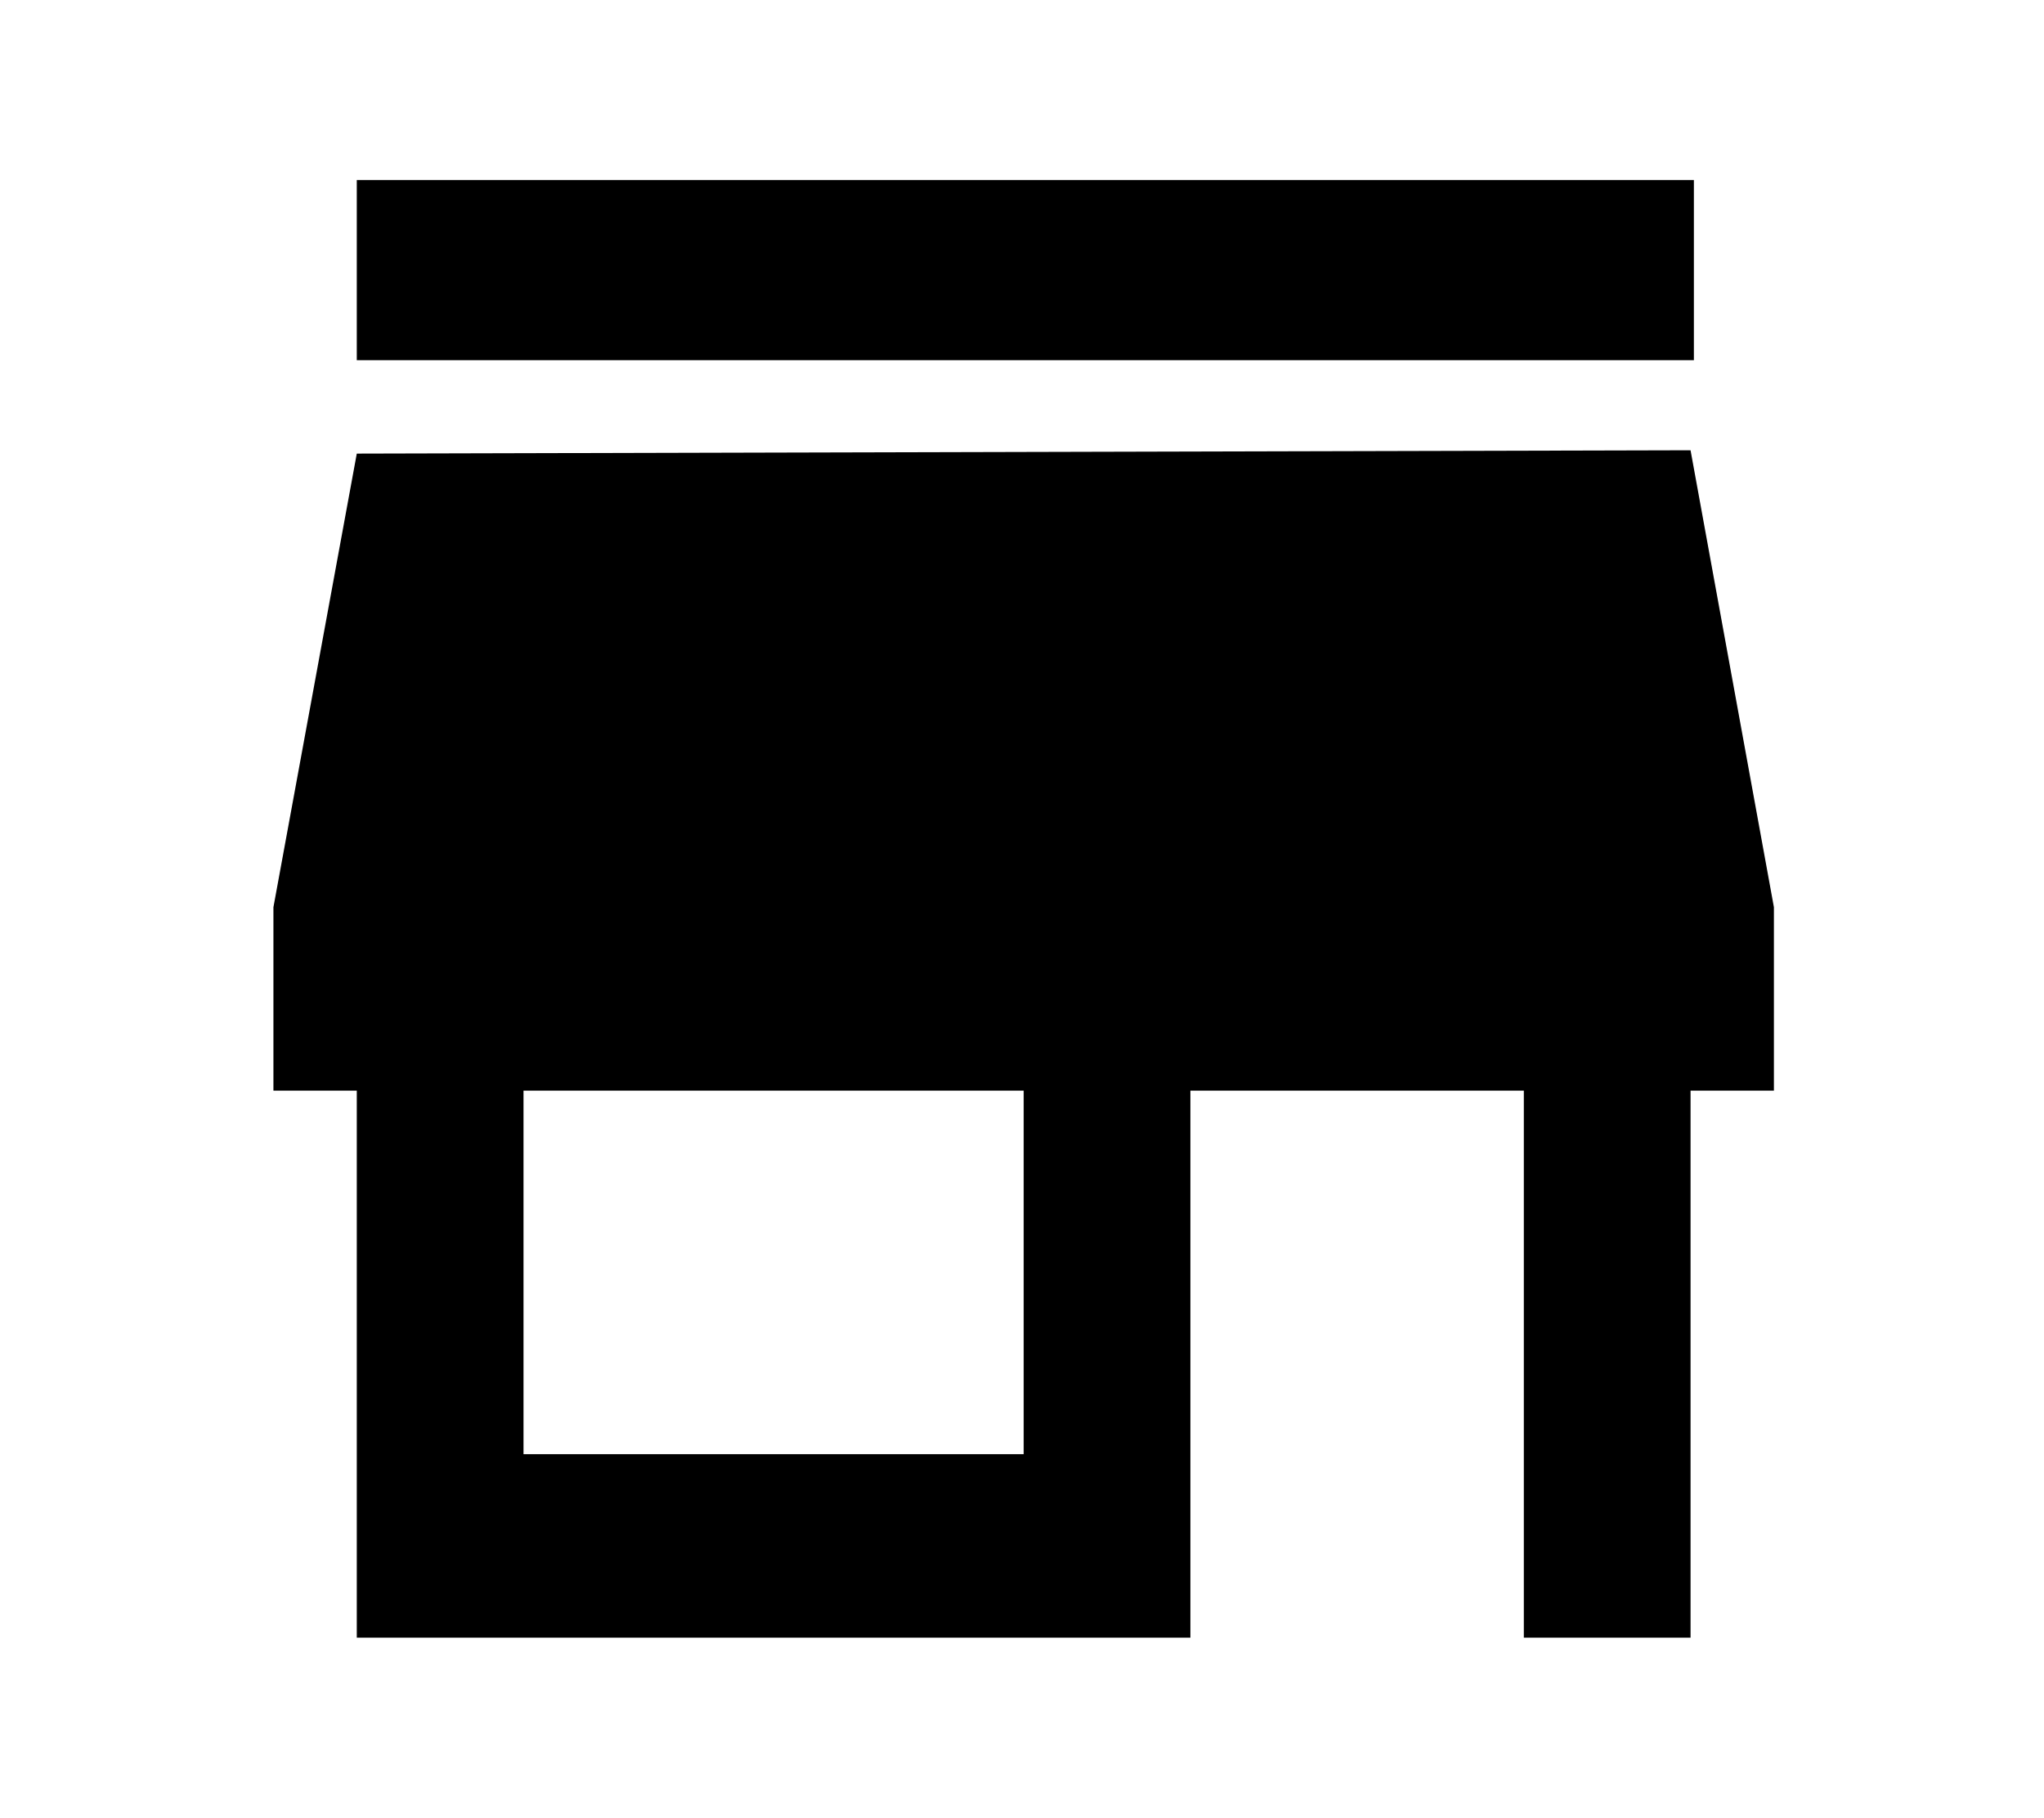
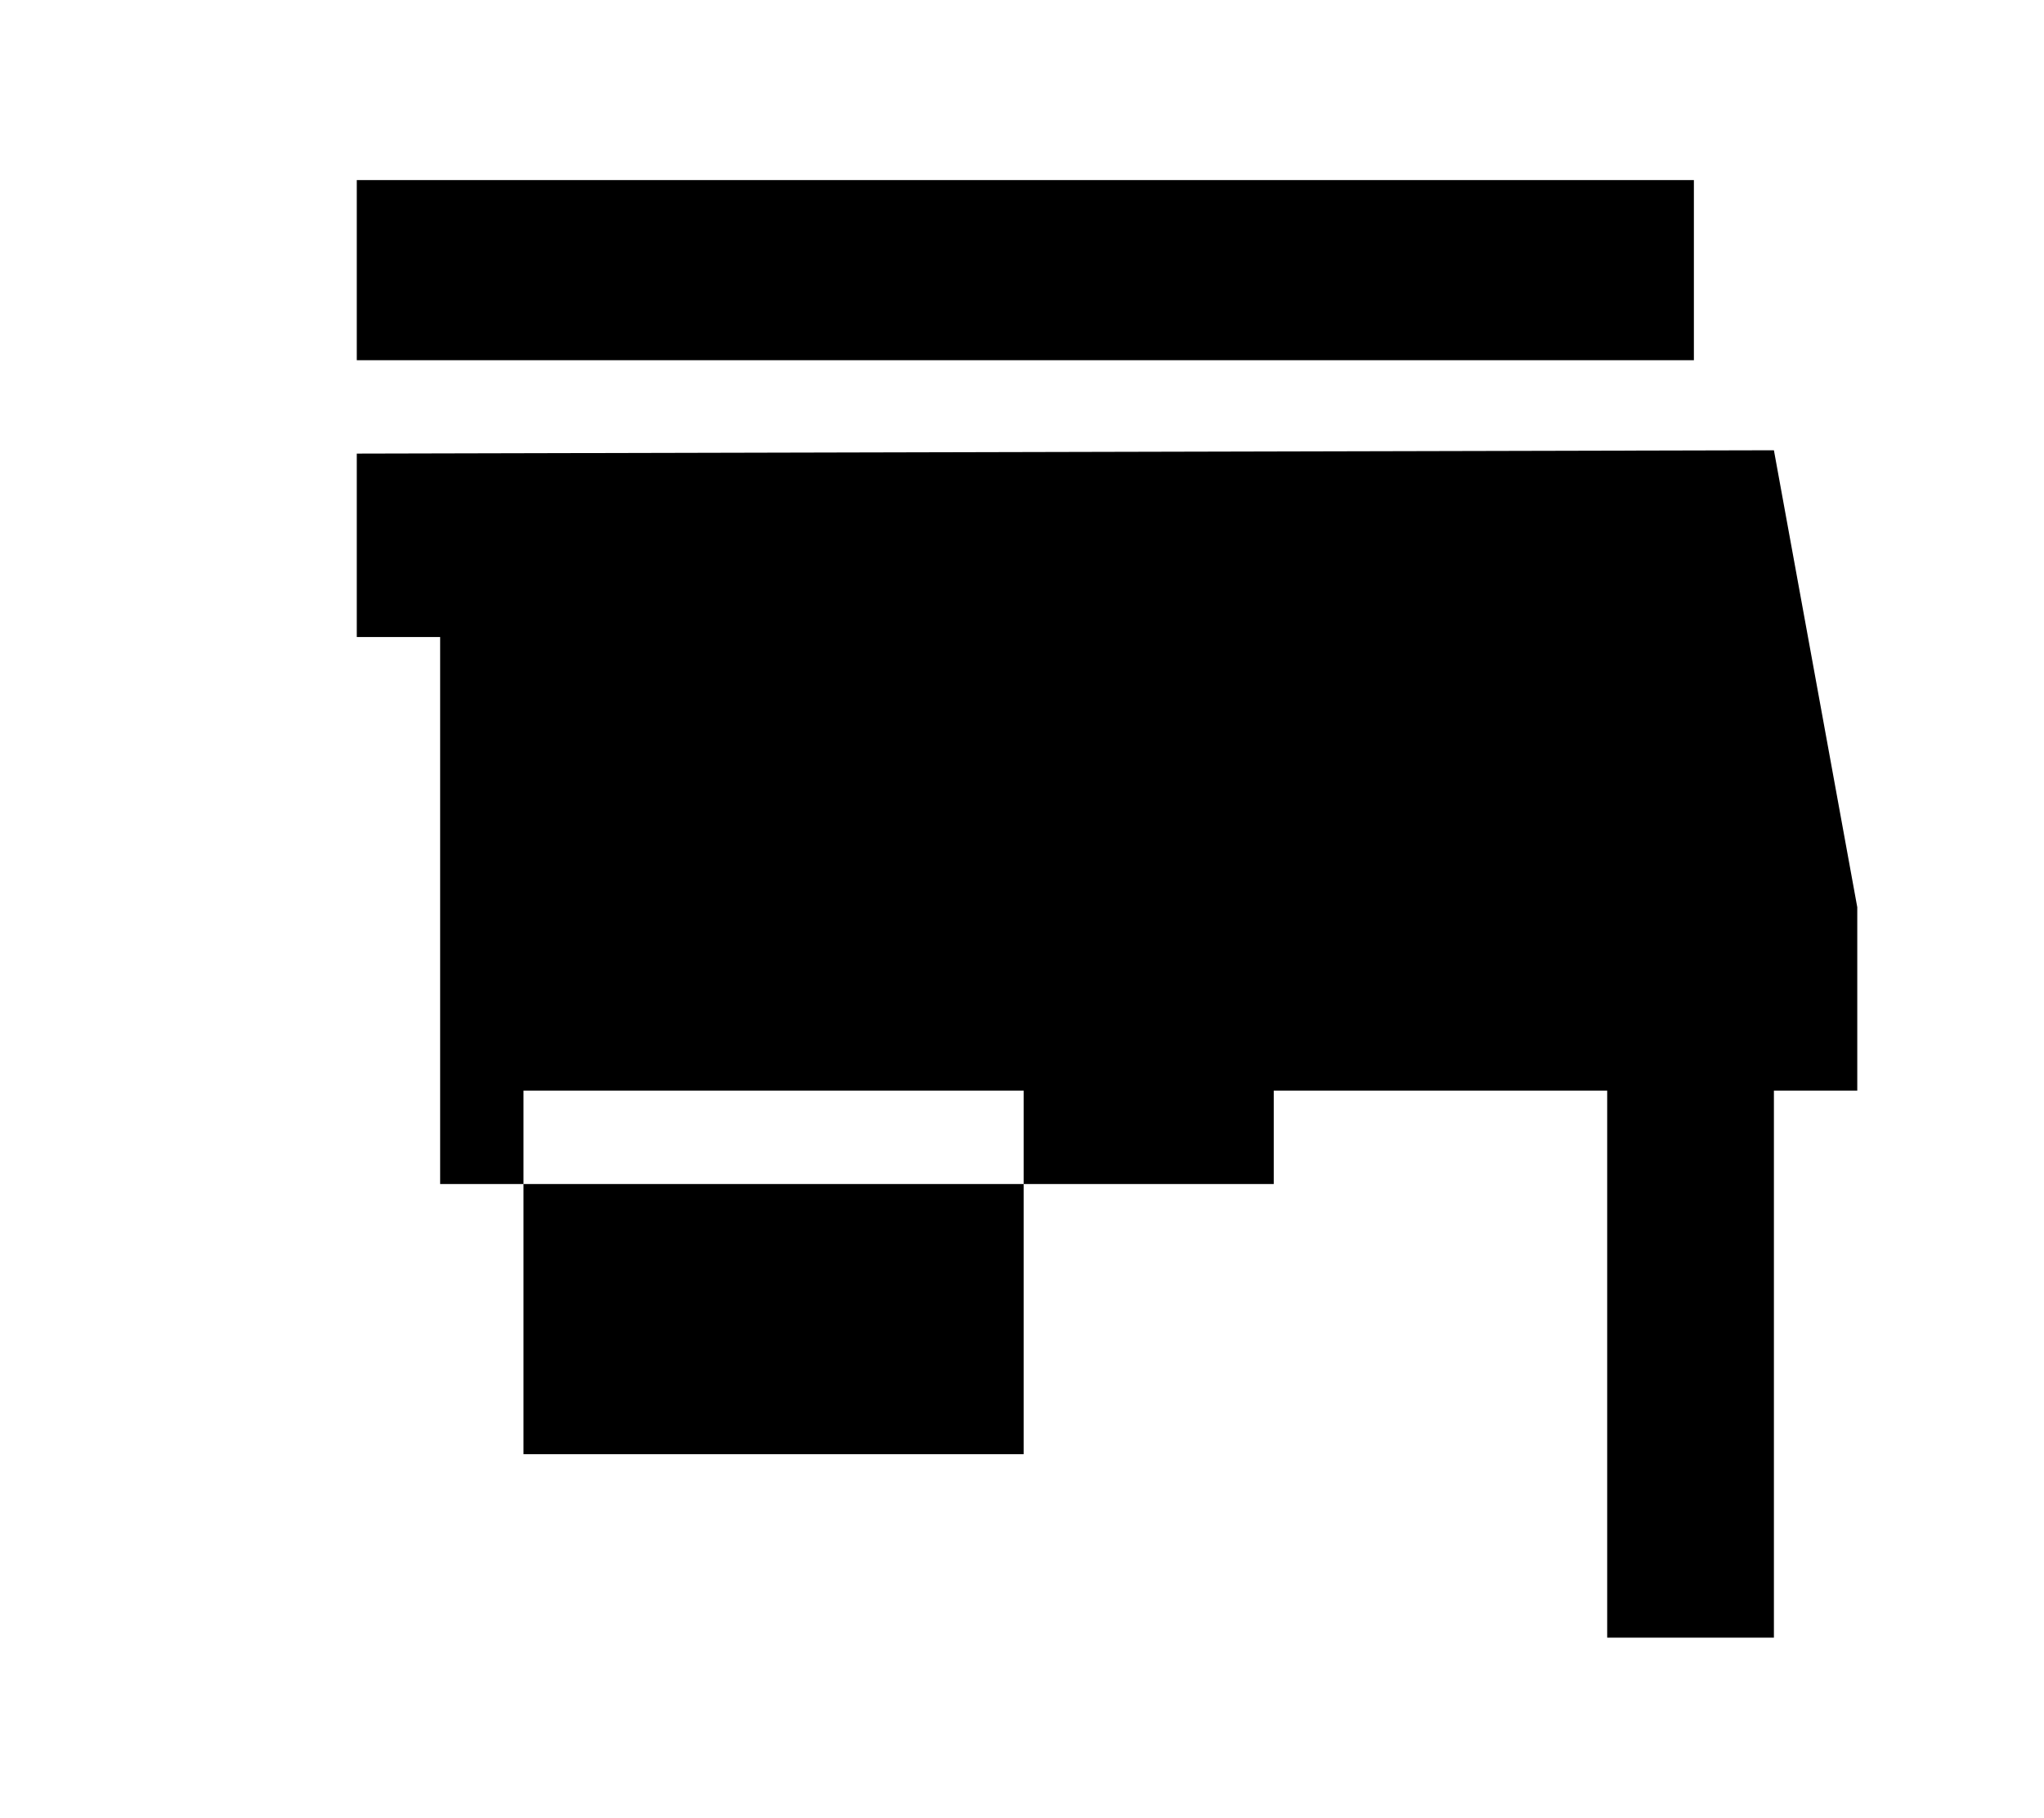
<svg xmlns="http://www.w3.org/2000/svg" version="1.1" id="Layer_1" x="0px" y="0px" viewBox="0 0 61.3 54.5" style="enable-background:new 0 0 61.3 54.5;" xml:space="preserve">
-   <path d="M15.7,32.7h15v10.9h-15V32.7z M10.7,13.6L8.2,27.2v5.5h2.5v16.4h25V32.7h10v16.4h5V32.7h2.5v-5.5l-2.5-13.7L10.7,13.6z   M10.7,10.8h40.1V5.4H10.7V10.8z" />
+   <path d="M15.7,32.7h15v10.9h-15V32.7z M10.7,13.6v5.5h2.5v16.4h25V32.7h10v16.4h5V32.7h2.5v-5.5l-2.5-13.7L10.7,13.6z   M10.7,10.8h40.1V5.4H10.7V10.8z" />
</svg>